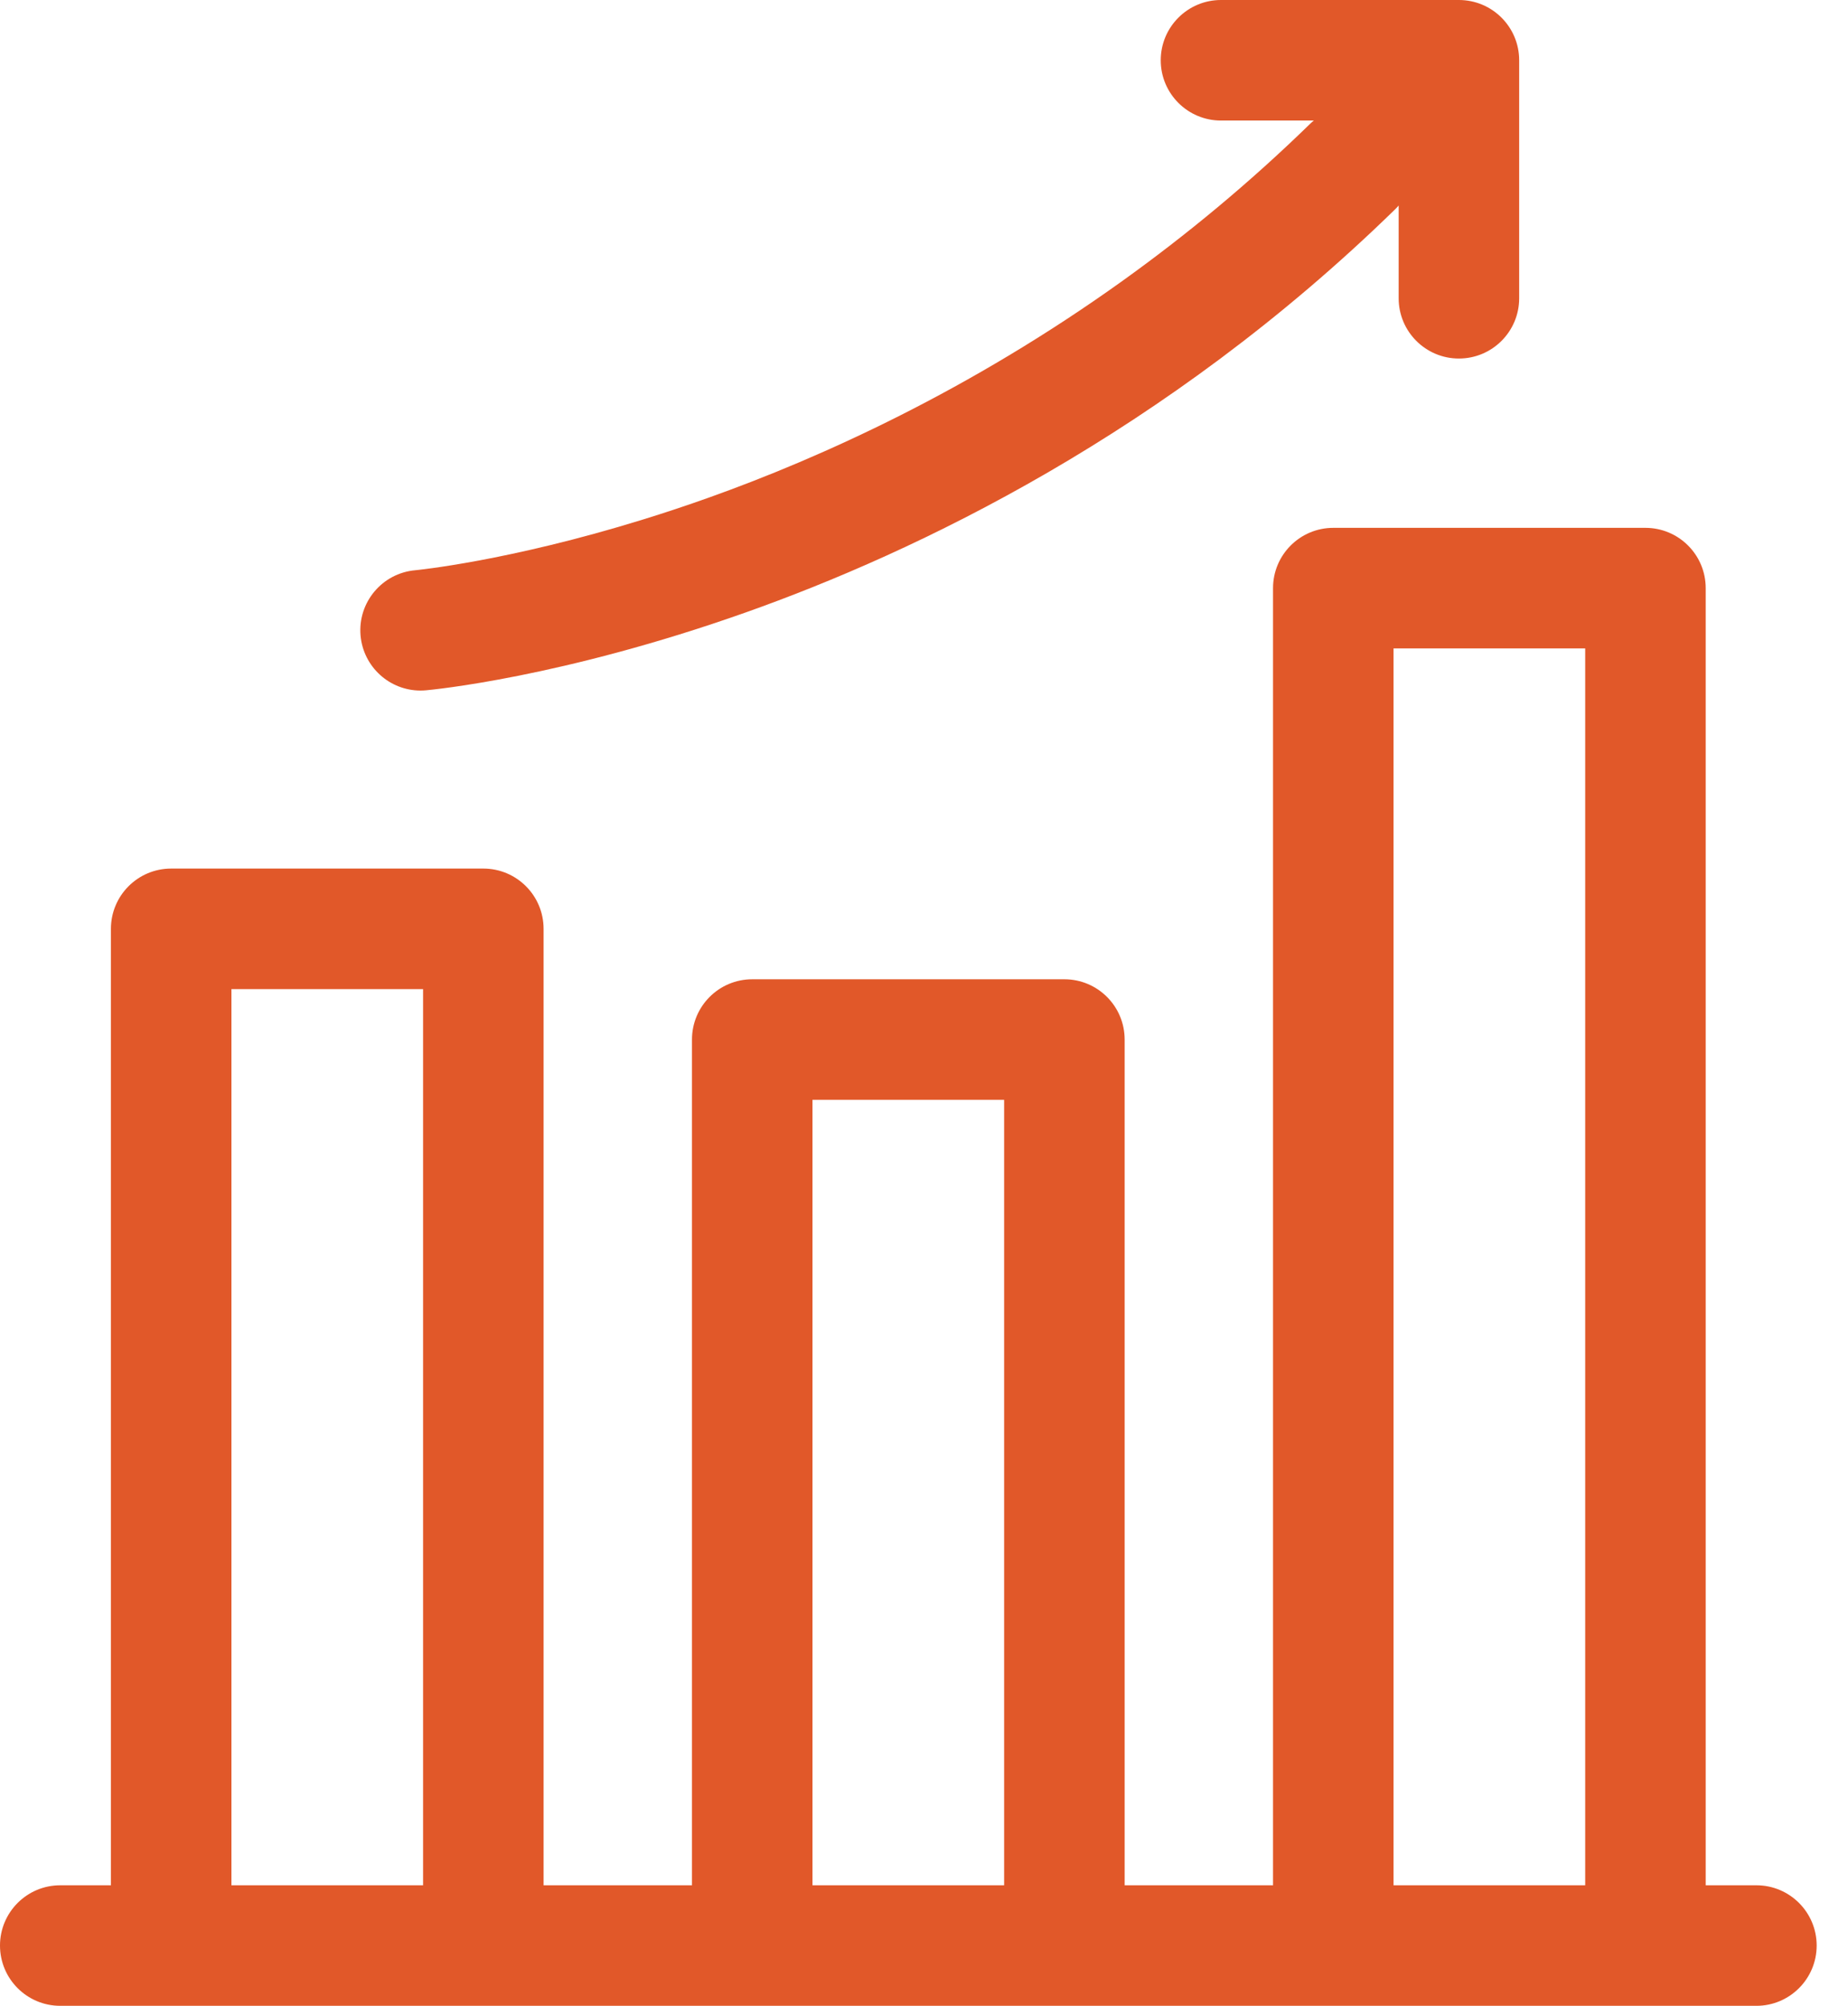
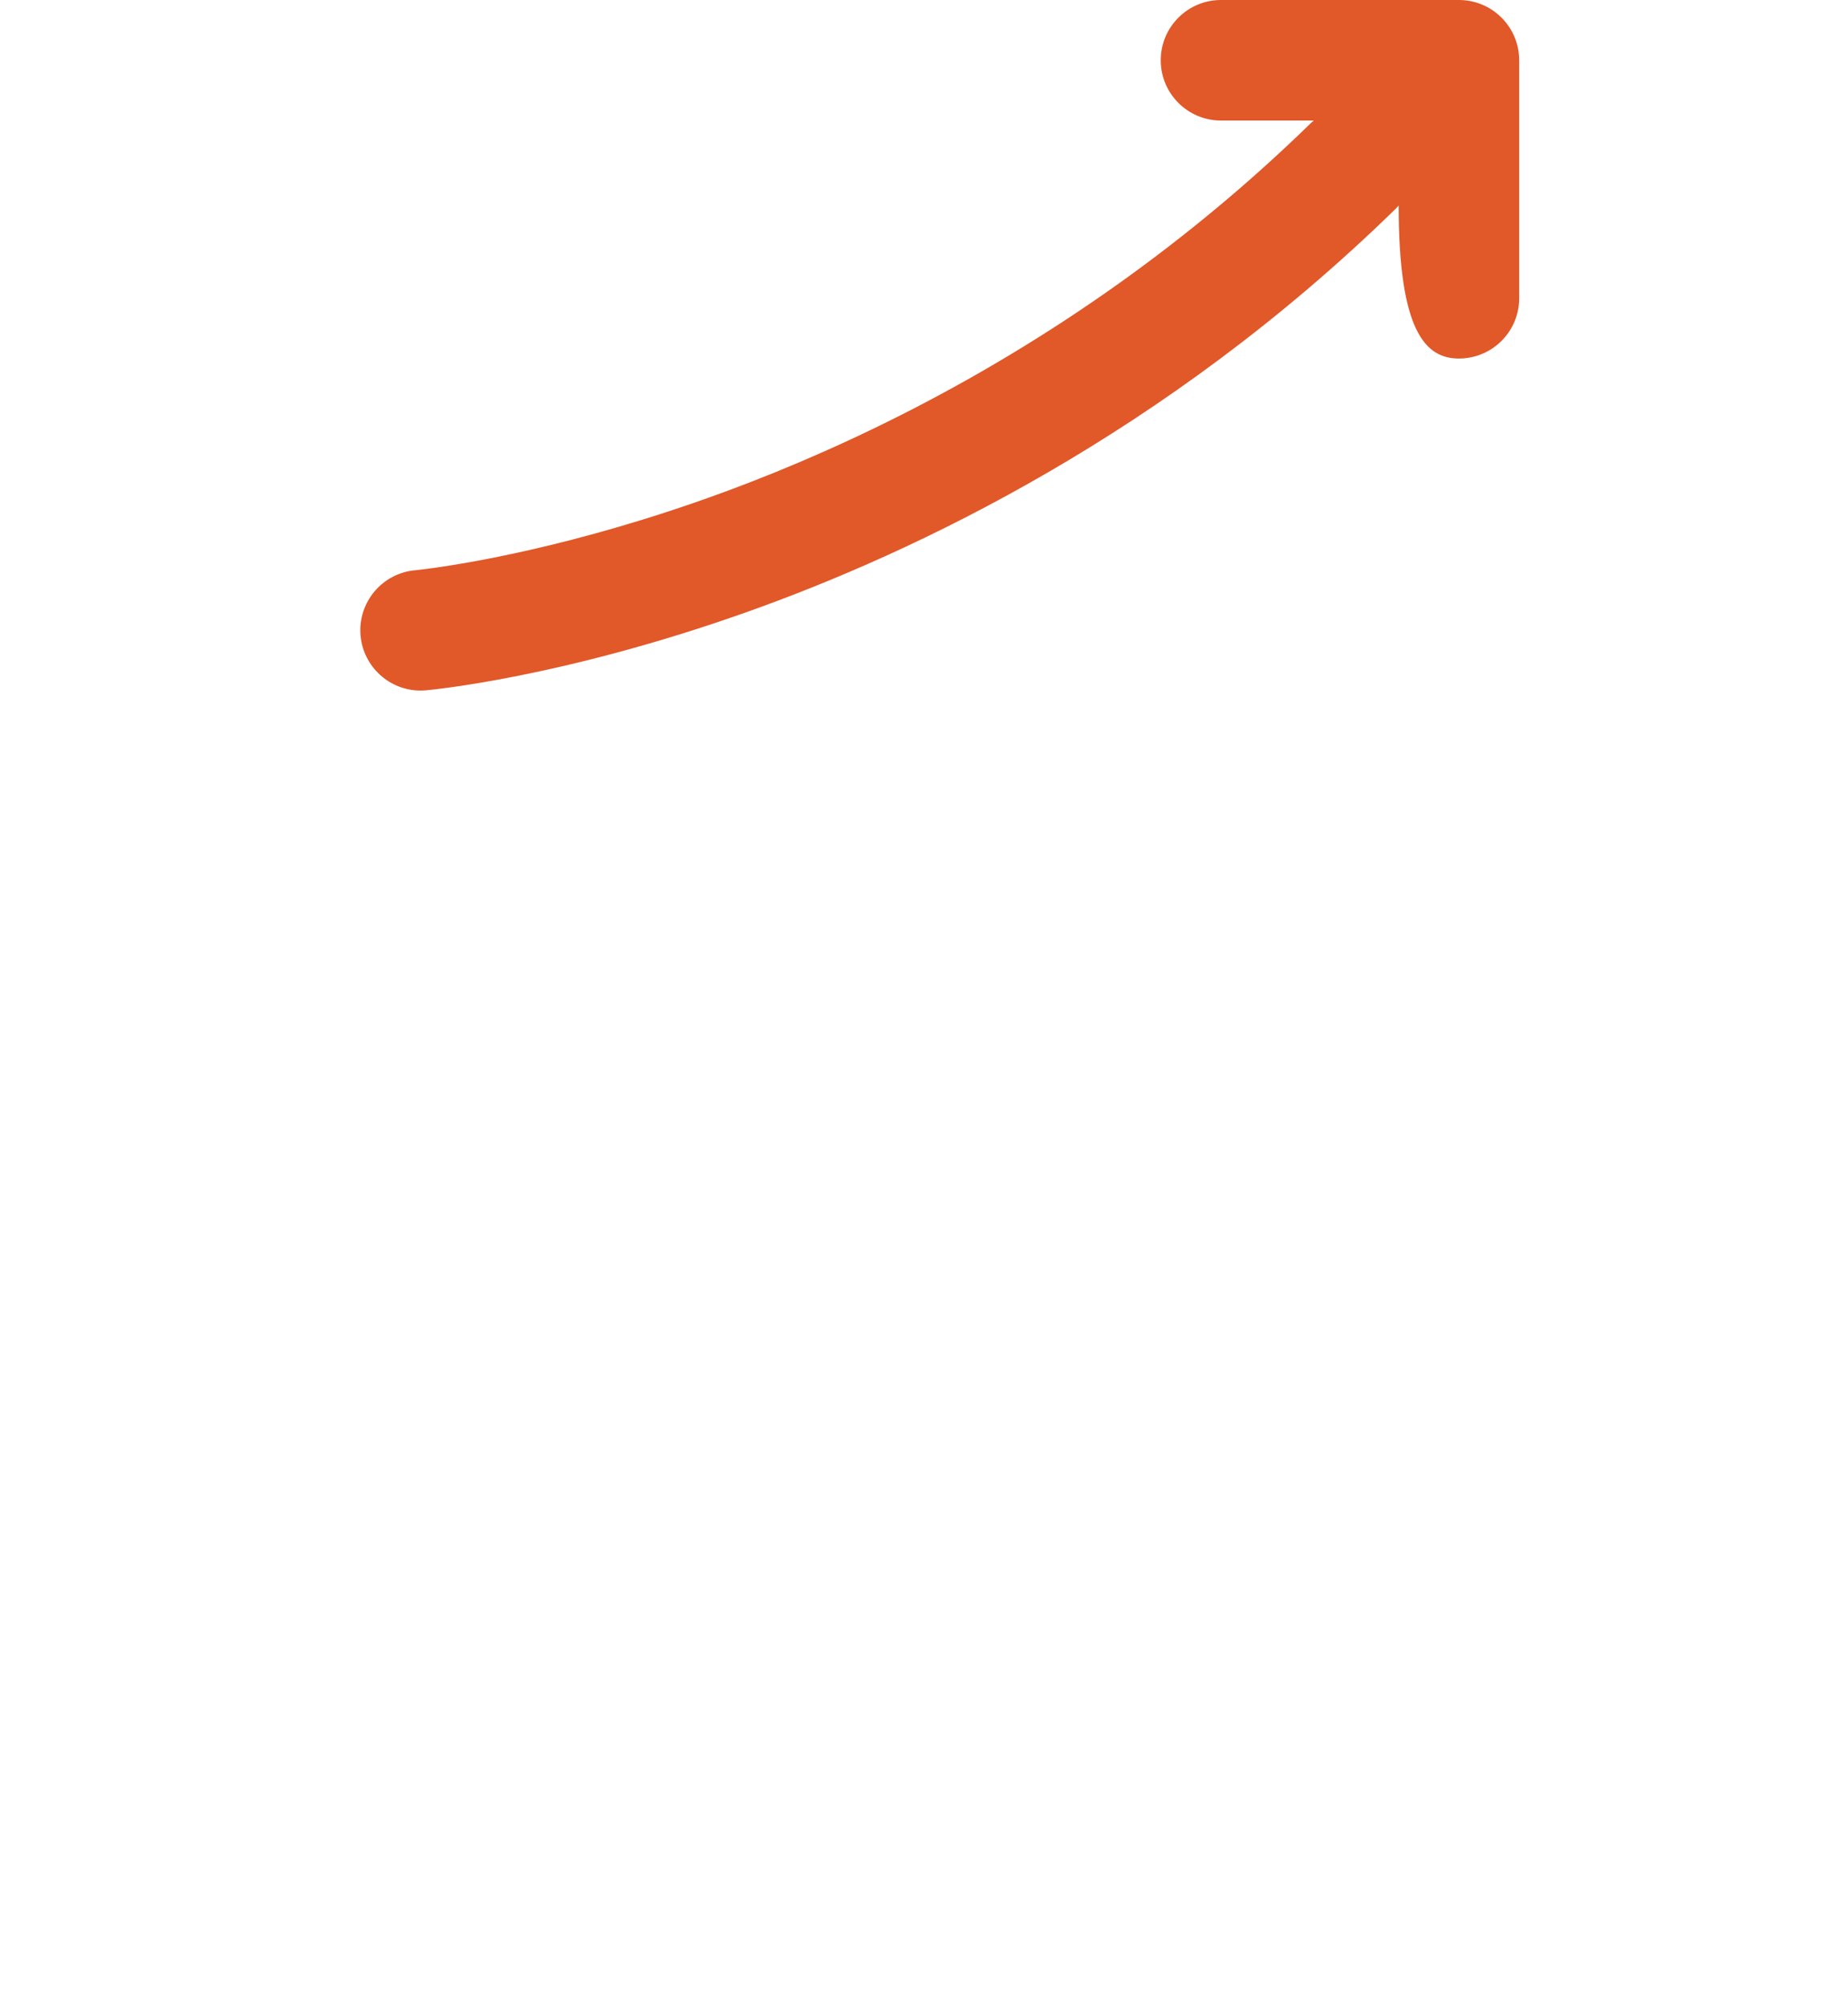
<svg xmlns="http://www.w3.org/2000/svg" width="47" height="51" viewBox="0 0 47 51" fill="none">
-   <path d="M44.67 47.935H43.381V14.954C43.381 14.107 42.695 13.421 41.848 13.421H33.91C33.063 13.421 32.377 14.107 32.377 14.954V47.935H28.603V26.432C28.603 25.585 27.917 24.899 27.071 24.899H19.132C18.285 24.899 17.599 25.585 17.599 26.432V47.935H13.825V23.617C13.825 22.77 13.139 22.084 12.292 22.084H4.354C3.507 22.084 2.821 22.77 2.821 23.617V47.935H1.533C0.686 47.935 0 48.621 0 49.467C0 50.314 0.686 51 1.533 51H44.67C45.516 51 46.203 50.314 46.203 49.467C46.203 48.621 45.516 47.935 44.67 47.935V47.935ZM35.442 16.486H40.316V47.935H35.442V16.486ZM20.664 27.964H25.538V47.935H20.664V27.964ZM5.886 25.149H10.76V47.935H5.886V25.149Z" fill="#E15829" />
-   <path d="M10.695 17.558C10.74 17.558 10.786 17.556 10.831 17.552C10.97 17.539 14.275 17.234 18.968 15.571C23.277 14.044 29.641 11.025 35.49 5.314C35.519 5.286 35.546 5.256 35.572 5.225V7.584C35.572 8.43 36.258 9.116 37.104 9.116C37.951 9.116 38.637 8.43 38.637 7.584V1.533C38.637 0.686 37.951 0 37.104 0H31.053C30.207 0 29.521 0.686 29.521 1.533C29.521 2.379 30.207 3.065 31.053 3.065H33.413C33.391 3.084 33.369 3.101 33.348 3.121C31.771 4.661 30.153 5.99 28.554 7.137C24.66 9.929 20.875 11.636 18.045 12.646C17.457 12.856 16.892 13.043 16.354 13.209C12.913 14.274 10.586 14.496 10.56 14.499C9.718 14.574 9.096 15.318 9.17 16.16C9.241 16.957 9.909 17.558 10.695 17.558V17.558Z" fill="#E15829" />
+   <path d="M10.695 17.558C10.74 17.558 10.786 17.556 10.831 17.552C10.97 17.539 14.275 17.234 18.968 15.571C23.277 14.044 29.641 11.025 35.49 5.314C35.519 5.286 35.546 5.256 35.572 5.225C35.572 8.43 36.258 9.116 37.104 9.116C37.951 9.116 38.637 8.43 38.637 7.584V1.533C38.637 0.686 37.951 0 37.104 0H31.053C30.207 0 29.521 0.686 29.521 1.533C29.521 2.379 30.207 3.065 31.053 3.065H33.413C33.391 3.084 33.369 3.101 33.348 3.121C31.771 4.661 30.153 5.99 28.554 7.137C24.66 9.929 20.875 11.636 18.045 12.646C17.457 12.856 16.892 13.043 16.354 13.209C12.913 14.274 10.586 14.496 10.56 14.499C9.718 14.574 9.096 15.318 9.17 16.16C9.241 16.957 9.909 17.558 10.695 17.558V17.558Z" fill="#E15829" />
</svg>